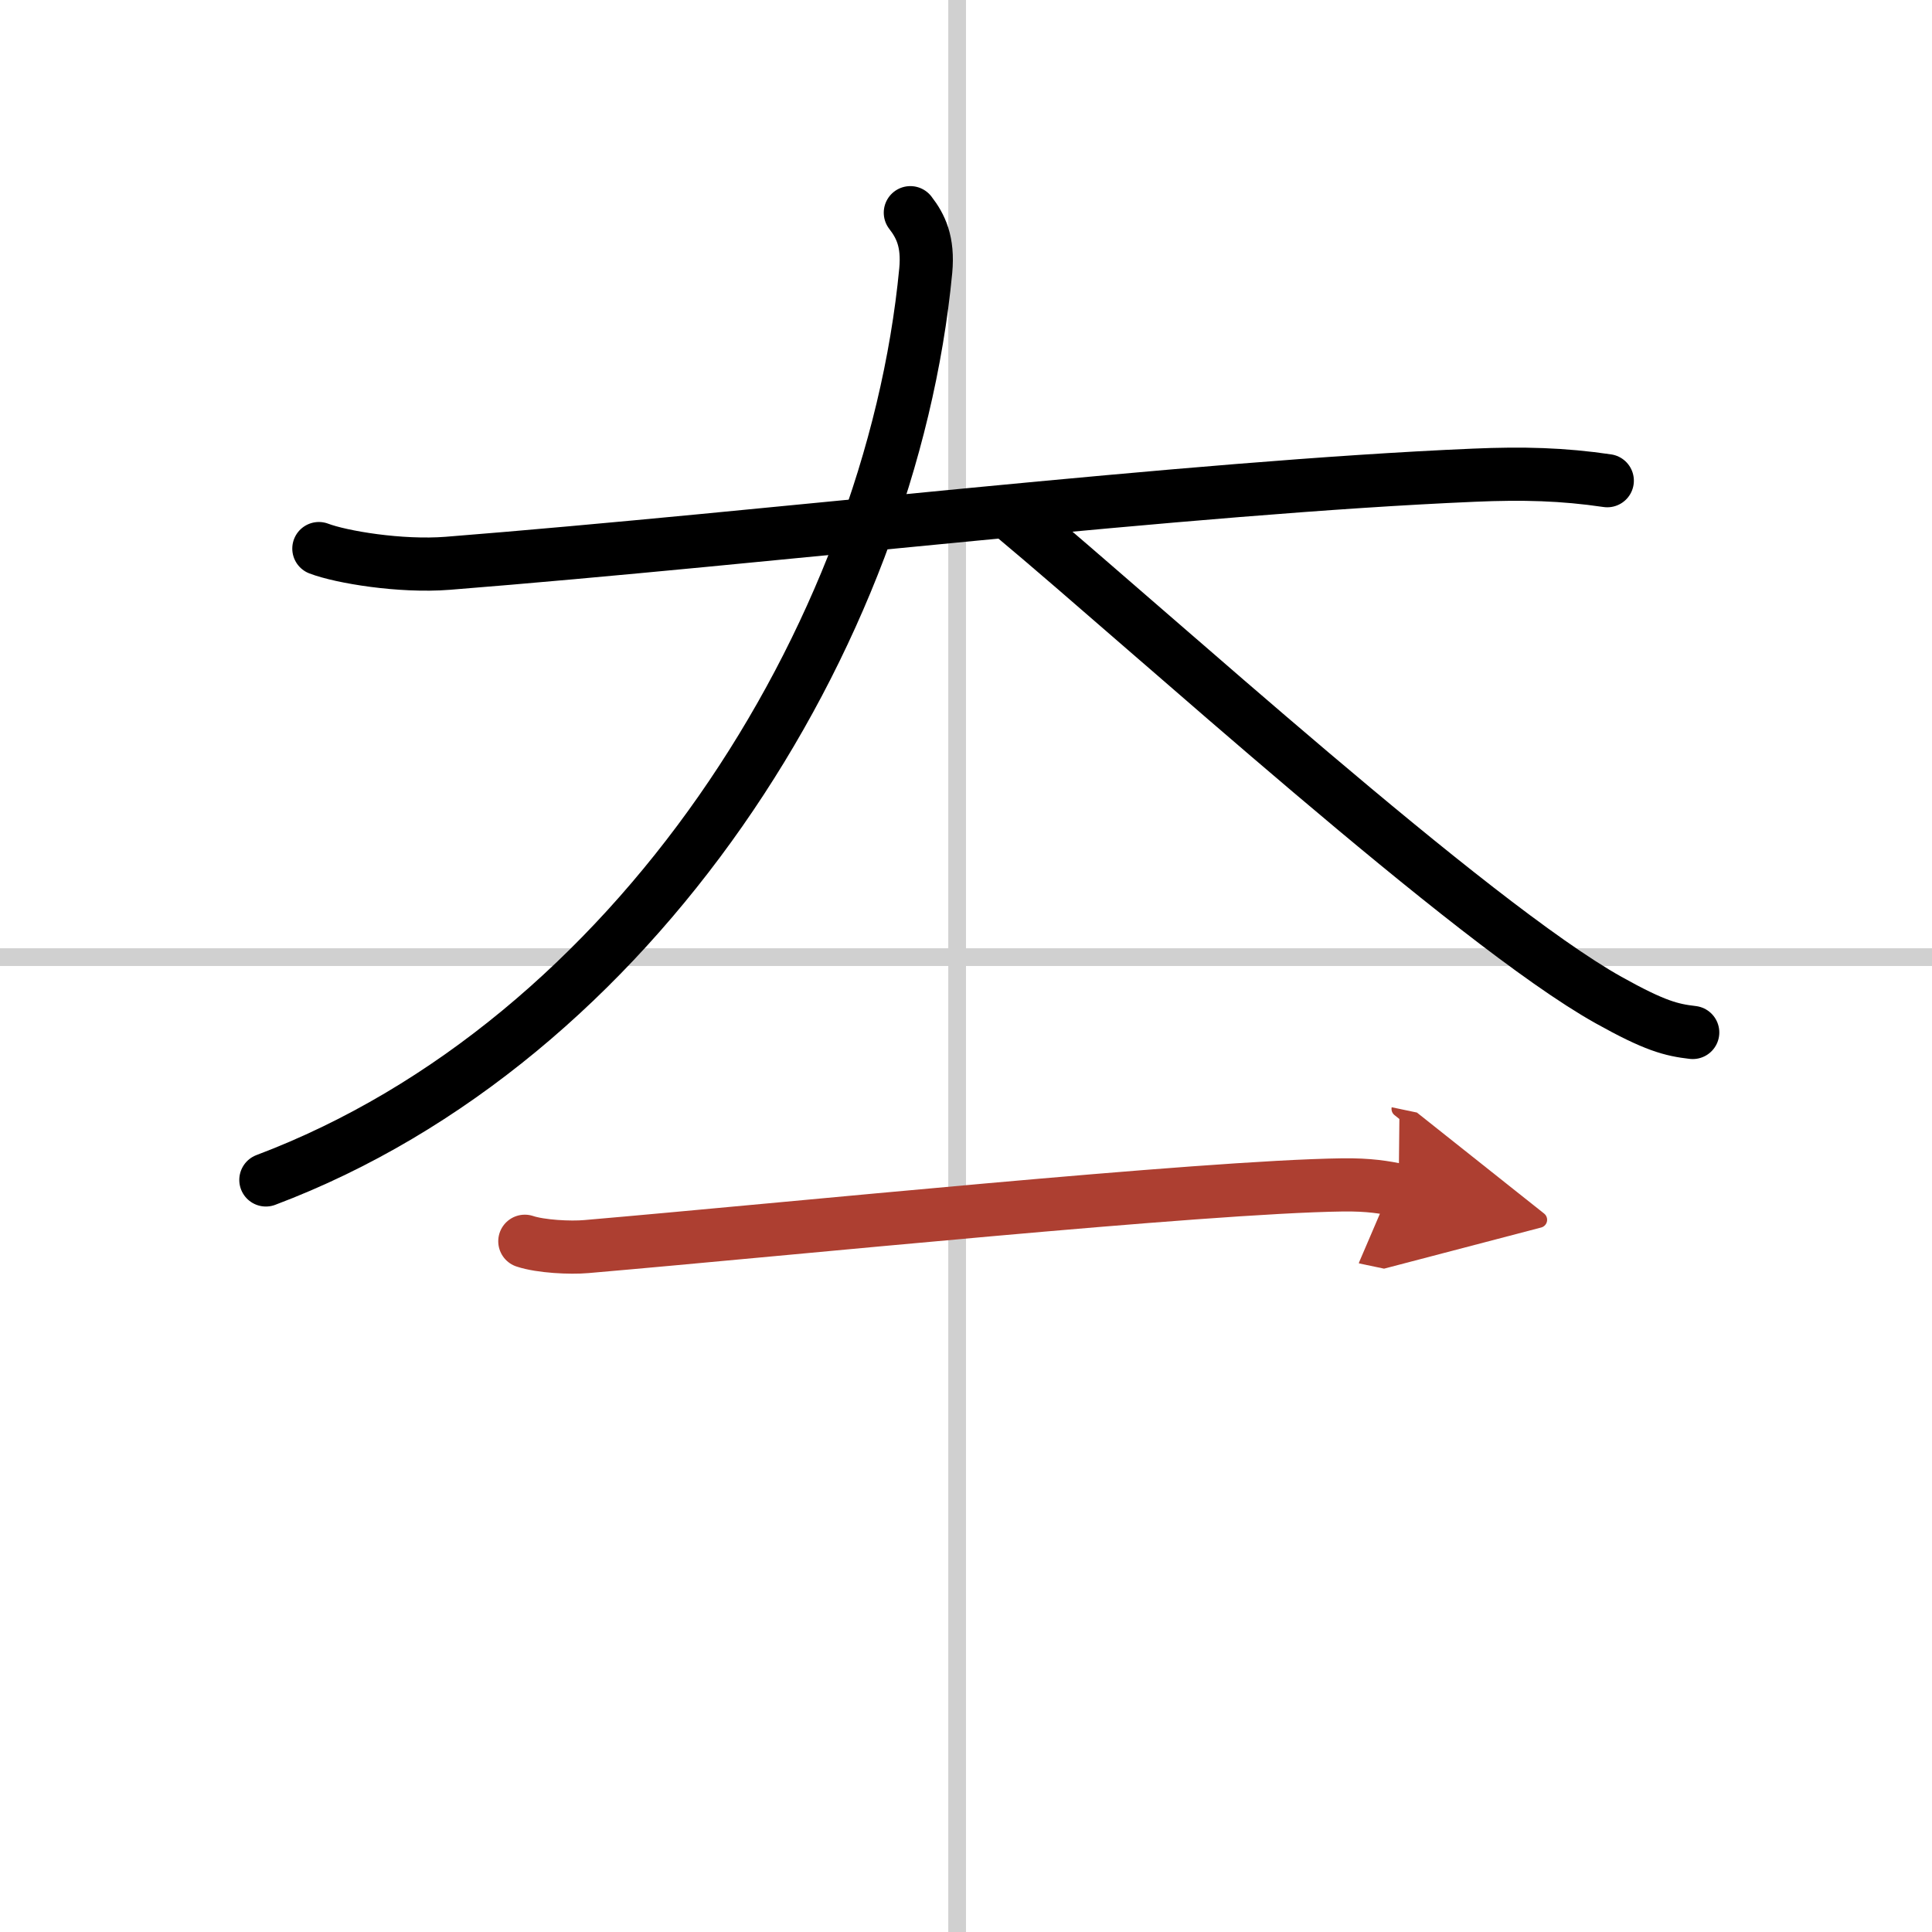
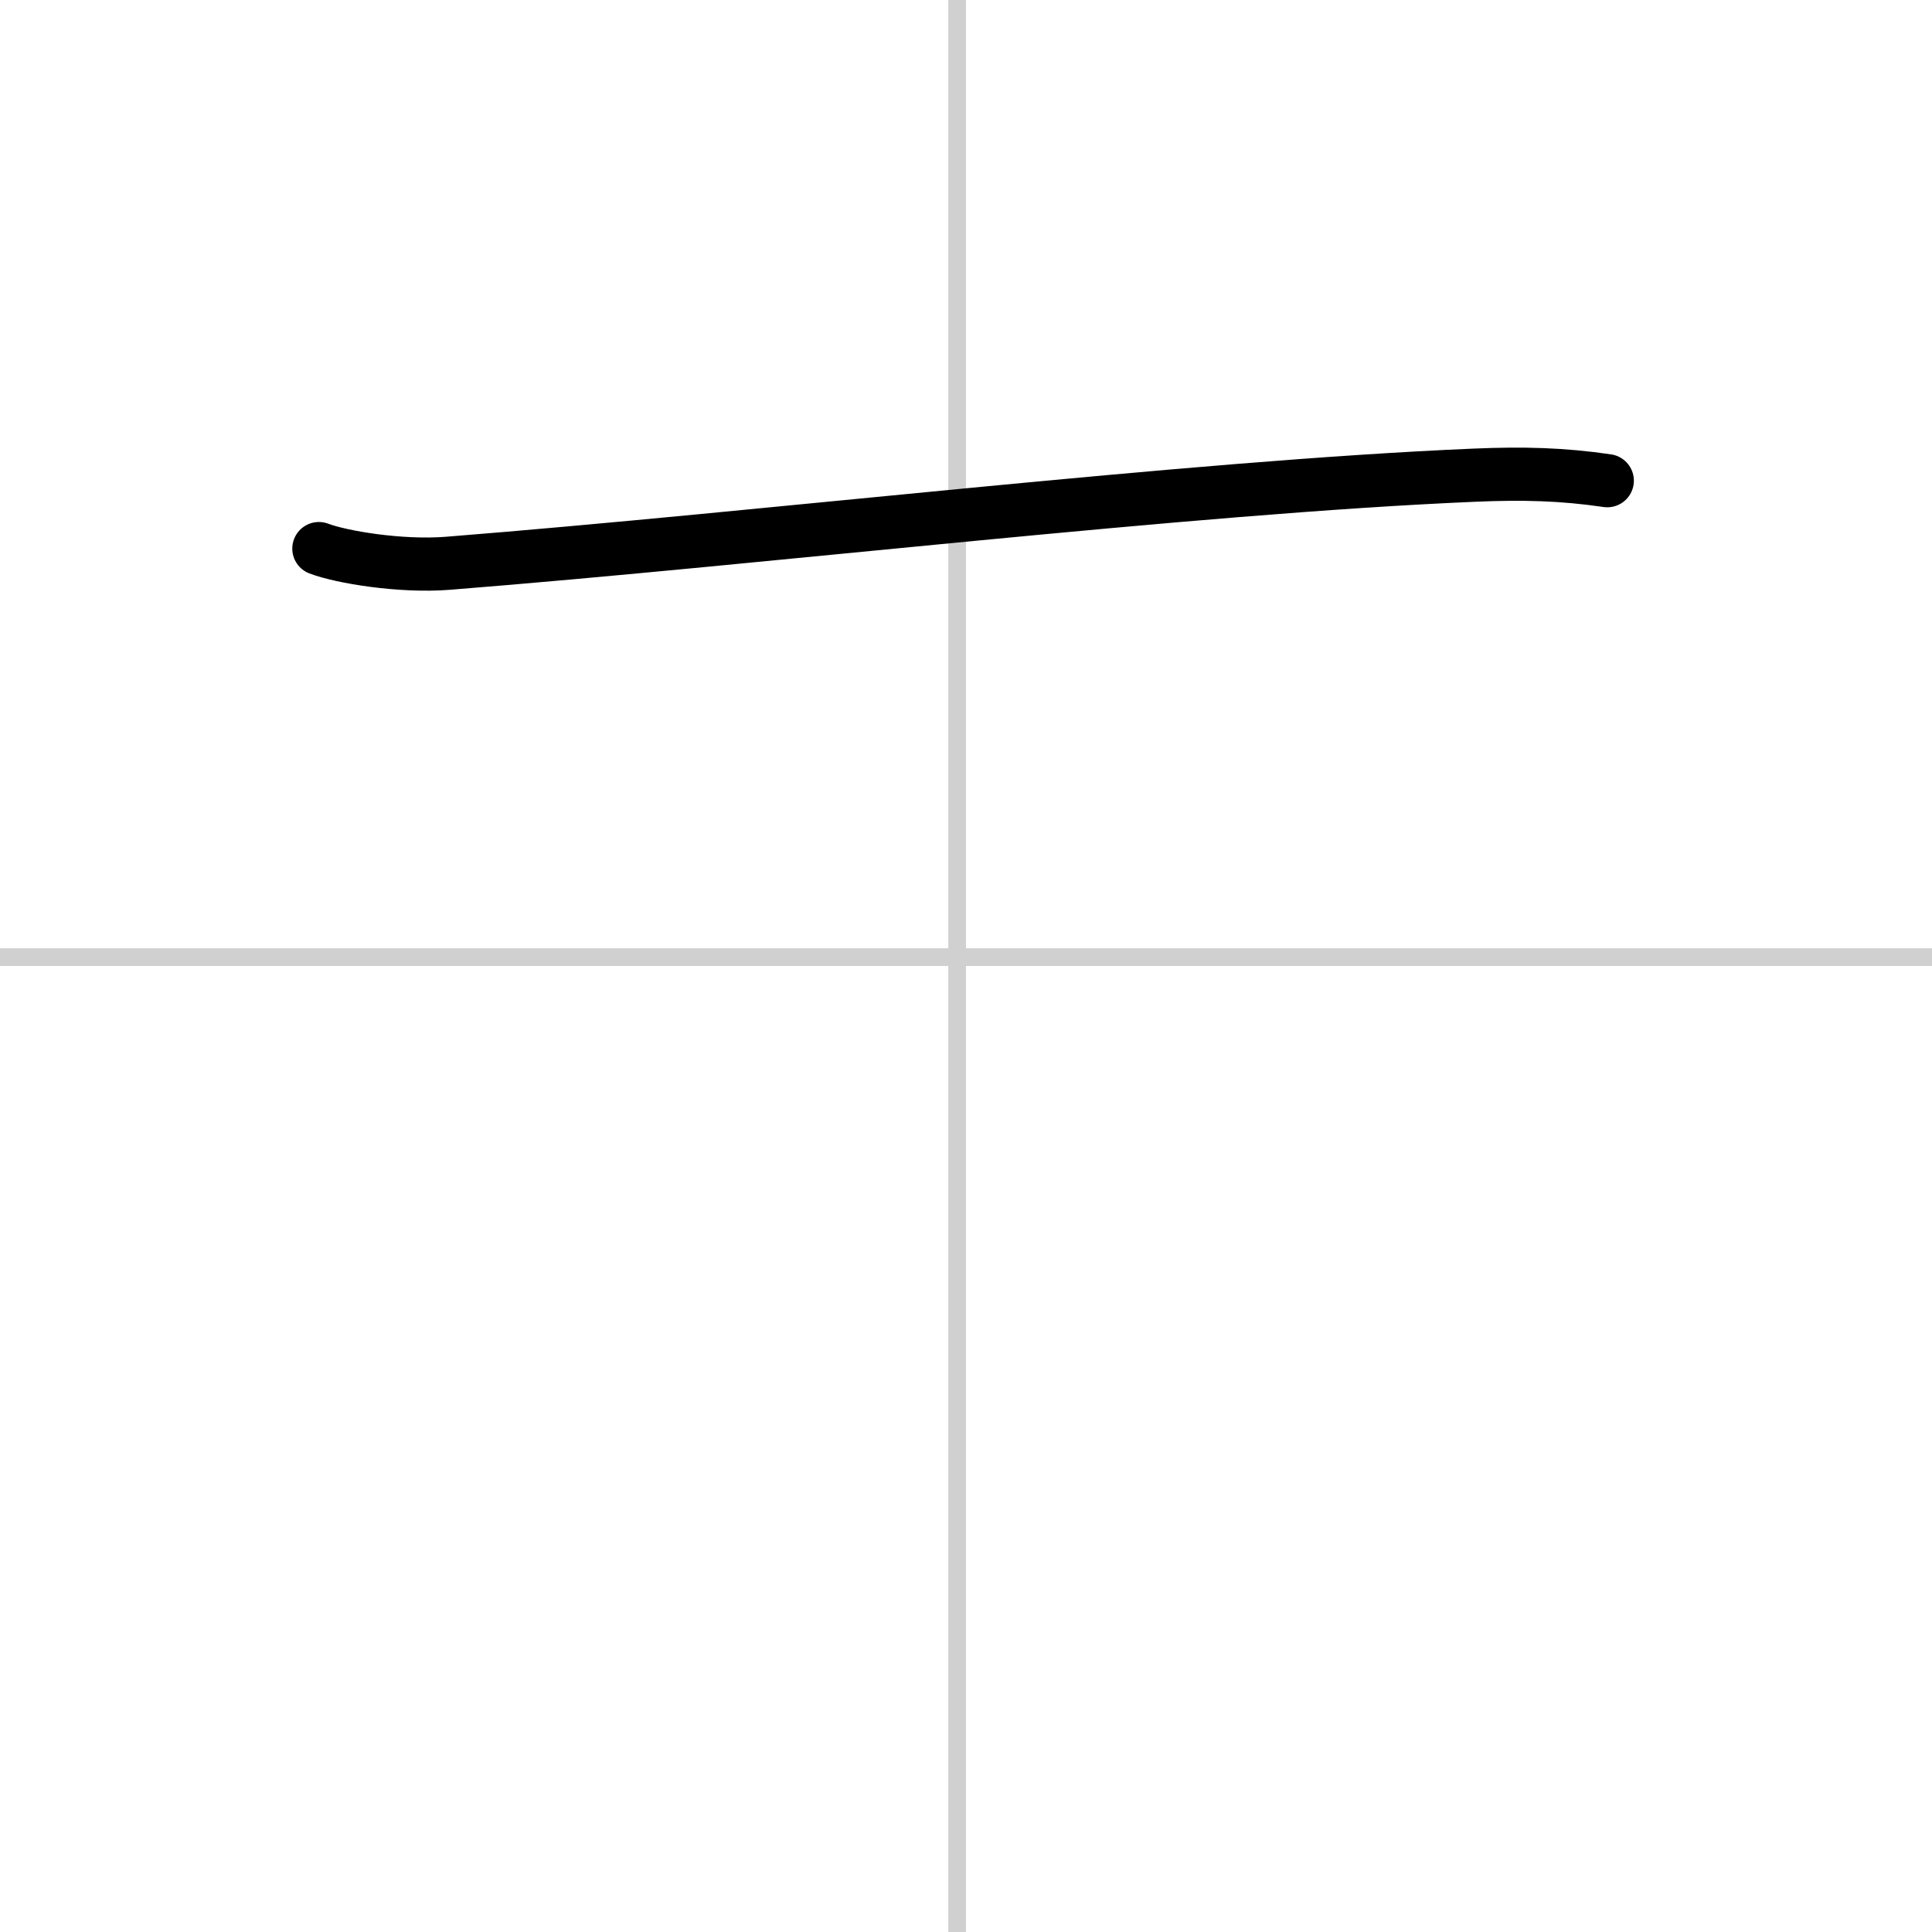
<svg xmlns="http://www.w3.org/2000/svg" width="400" height="400" viewBox="0 0 109 109">
  <defs>
    <marker id="a" markerWidth="4" orient="auto" refX="1" refY="5" viewBox="0 0 10 10">
-       <polyline points="0 0 10 5 0 10 1 5" fill="#ad3f31" stroke="#ad3f31" />
-     </marker>
+       </marker>
  </defs>
  <g fill="none" stroke="#000" stroke-linecap="round" stroke-linejoin="round" stroke-width="3">
-     <rect width="100%" height="100%" fill="#fff" stroke="#fff" />
    <line x1="54" x2="54" y2="109" stroke="#d0d0d0" stroke-width="1" />
    <line x2="109" y1="54" y2="54" stroke="#d0d0d0" stroke-width="1" />
    <path d="m17.99 30.95c1.26 0.48 4.6 1.04 7.27 0.83 18.03-1.43 41.71-4.28 57.89-4.97 2.78-0.12 5.02-0.06 7.53 0.31" />
-     <path d="M51.36,12c0.58,0.75,1.02,1.63,0.87,3.26C50.25,36,35.75,58.75,15,66.57" />
-     <path d="m57.19 29.15c7.75 6.47 25.82 22.94 33.56 27.27 2.63 1.47 3.55 1.69 4.75 1.83" />
-     <path d="m29.61 70.03c0.9 0.3 2.57 0.38 3.47 0.3 11.5-0.99 34.73-3.37 42.66-3.48 1.51-0.02 2.41 0.14 3.17 0.3" marker-end="url(#a)" stroke="#ad3f31" />
  </g>
</svg>